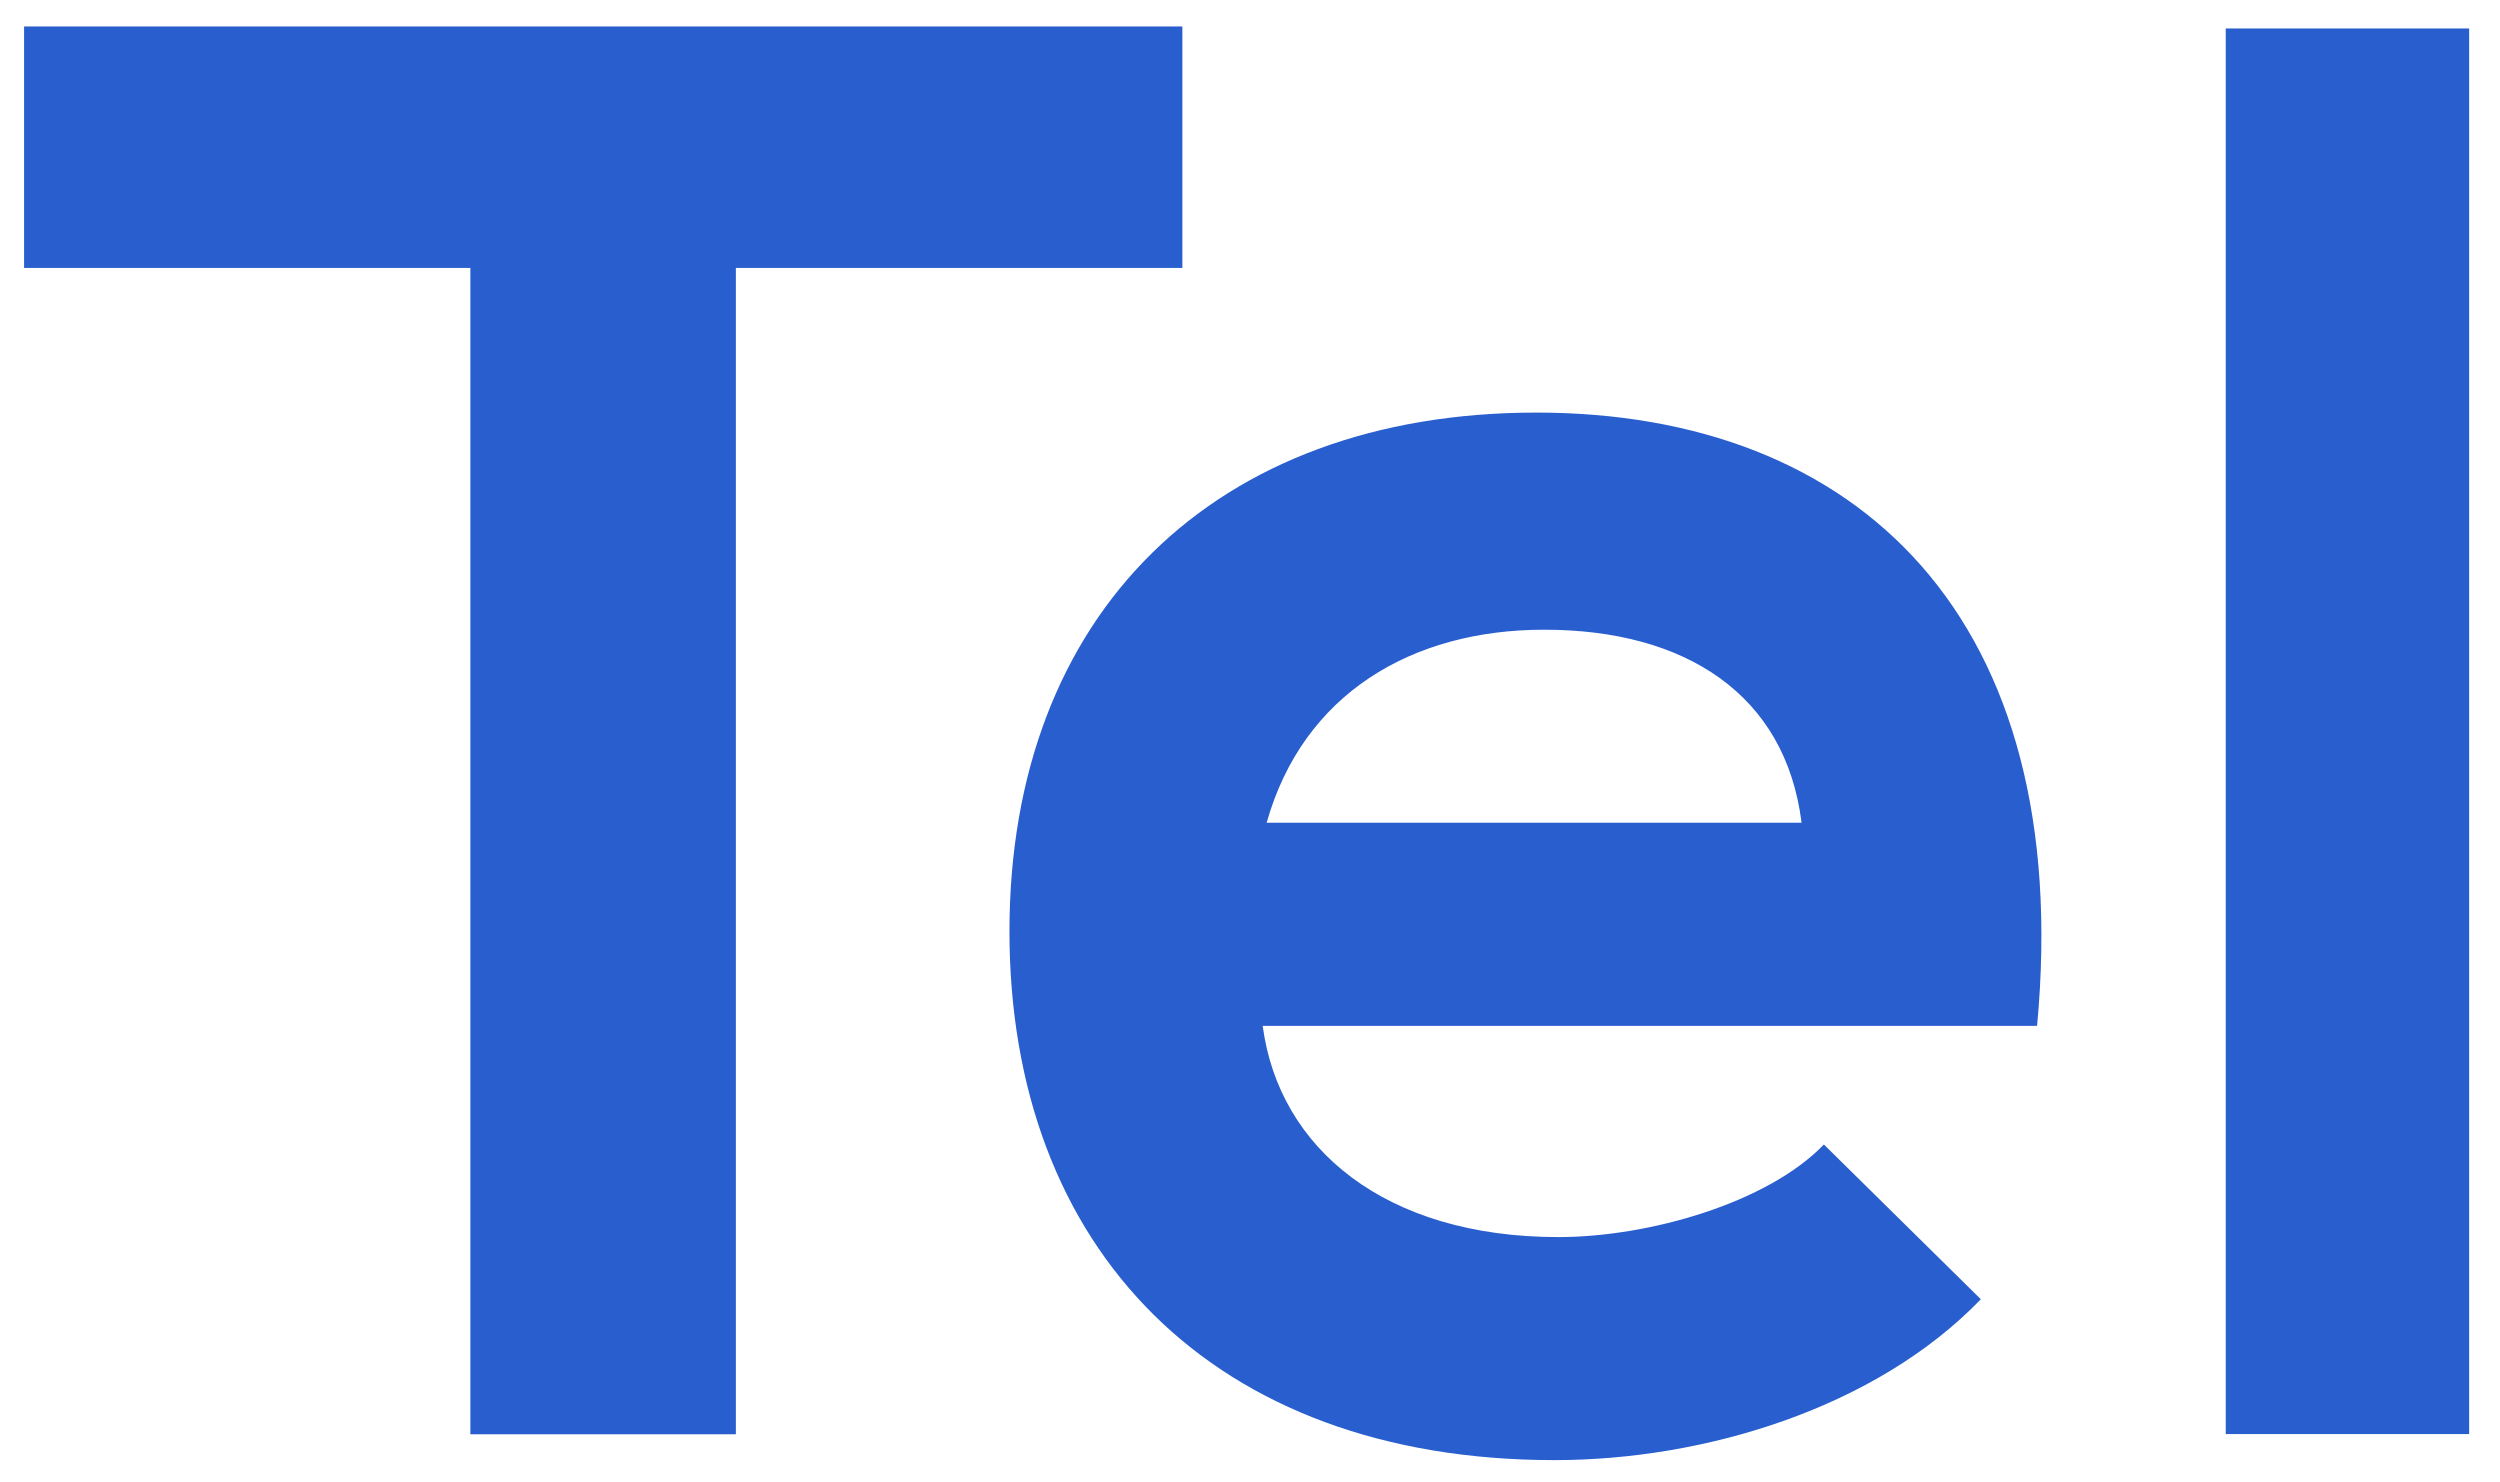
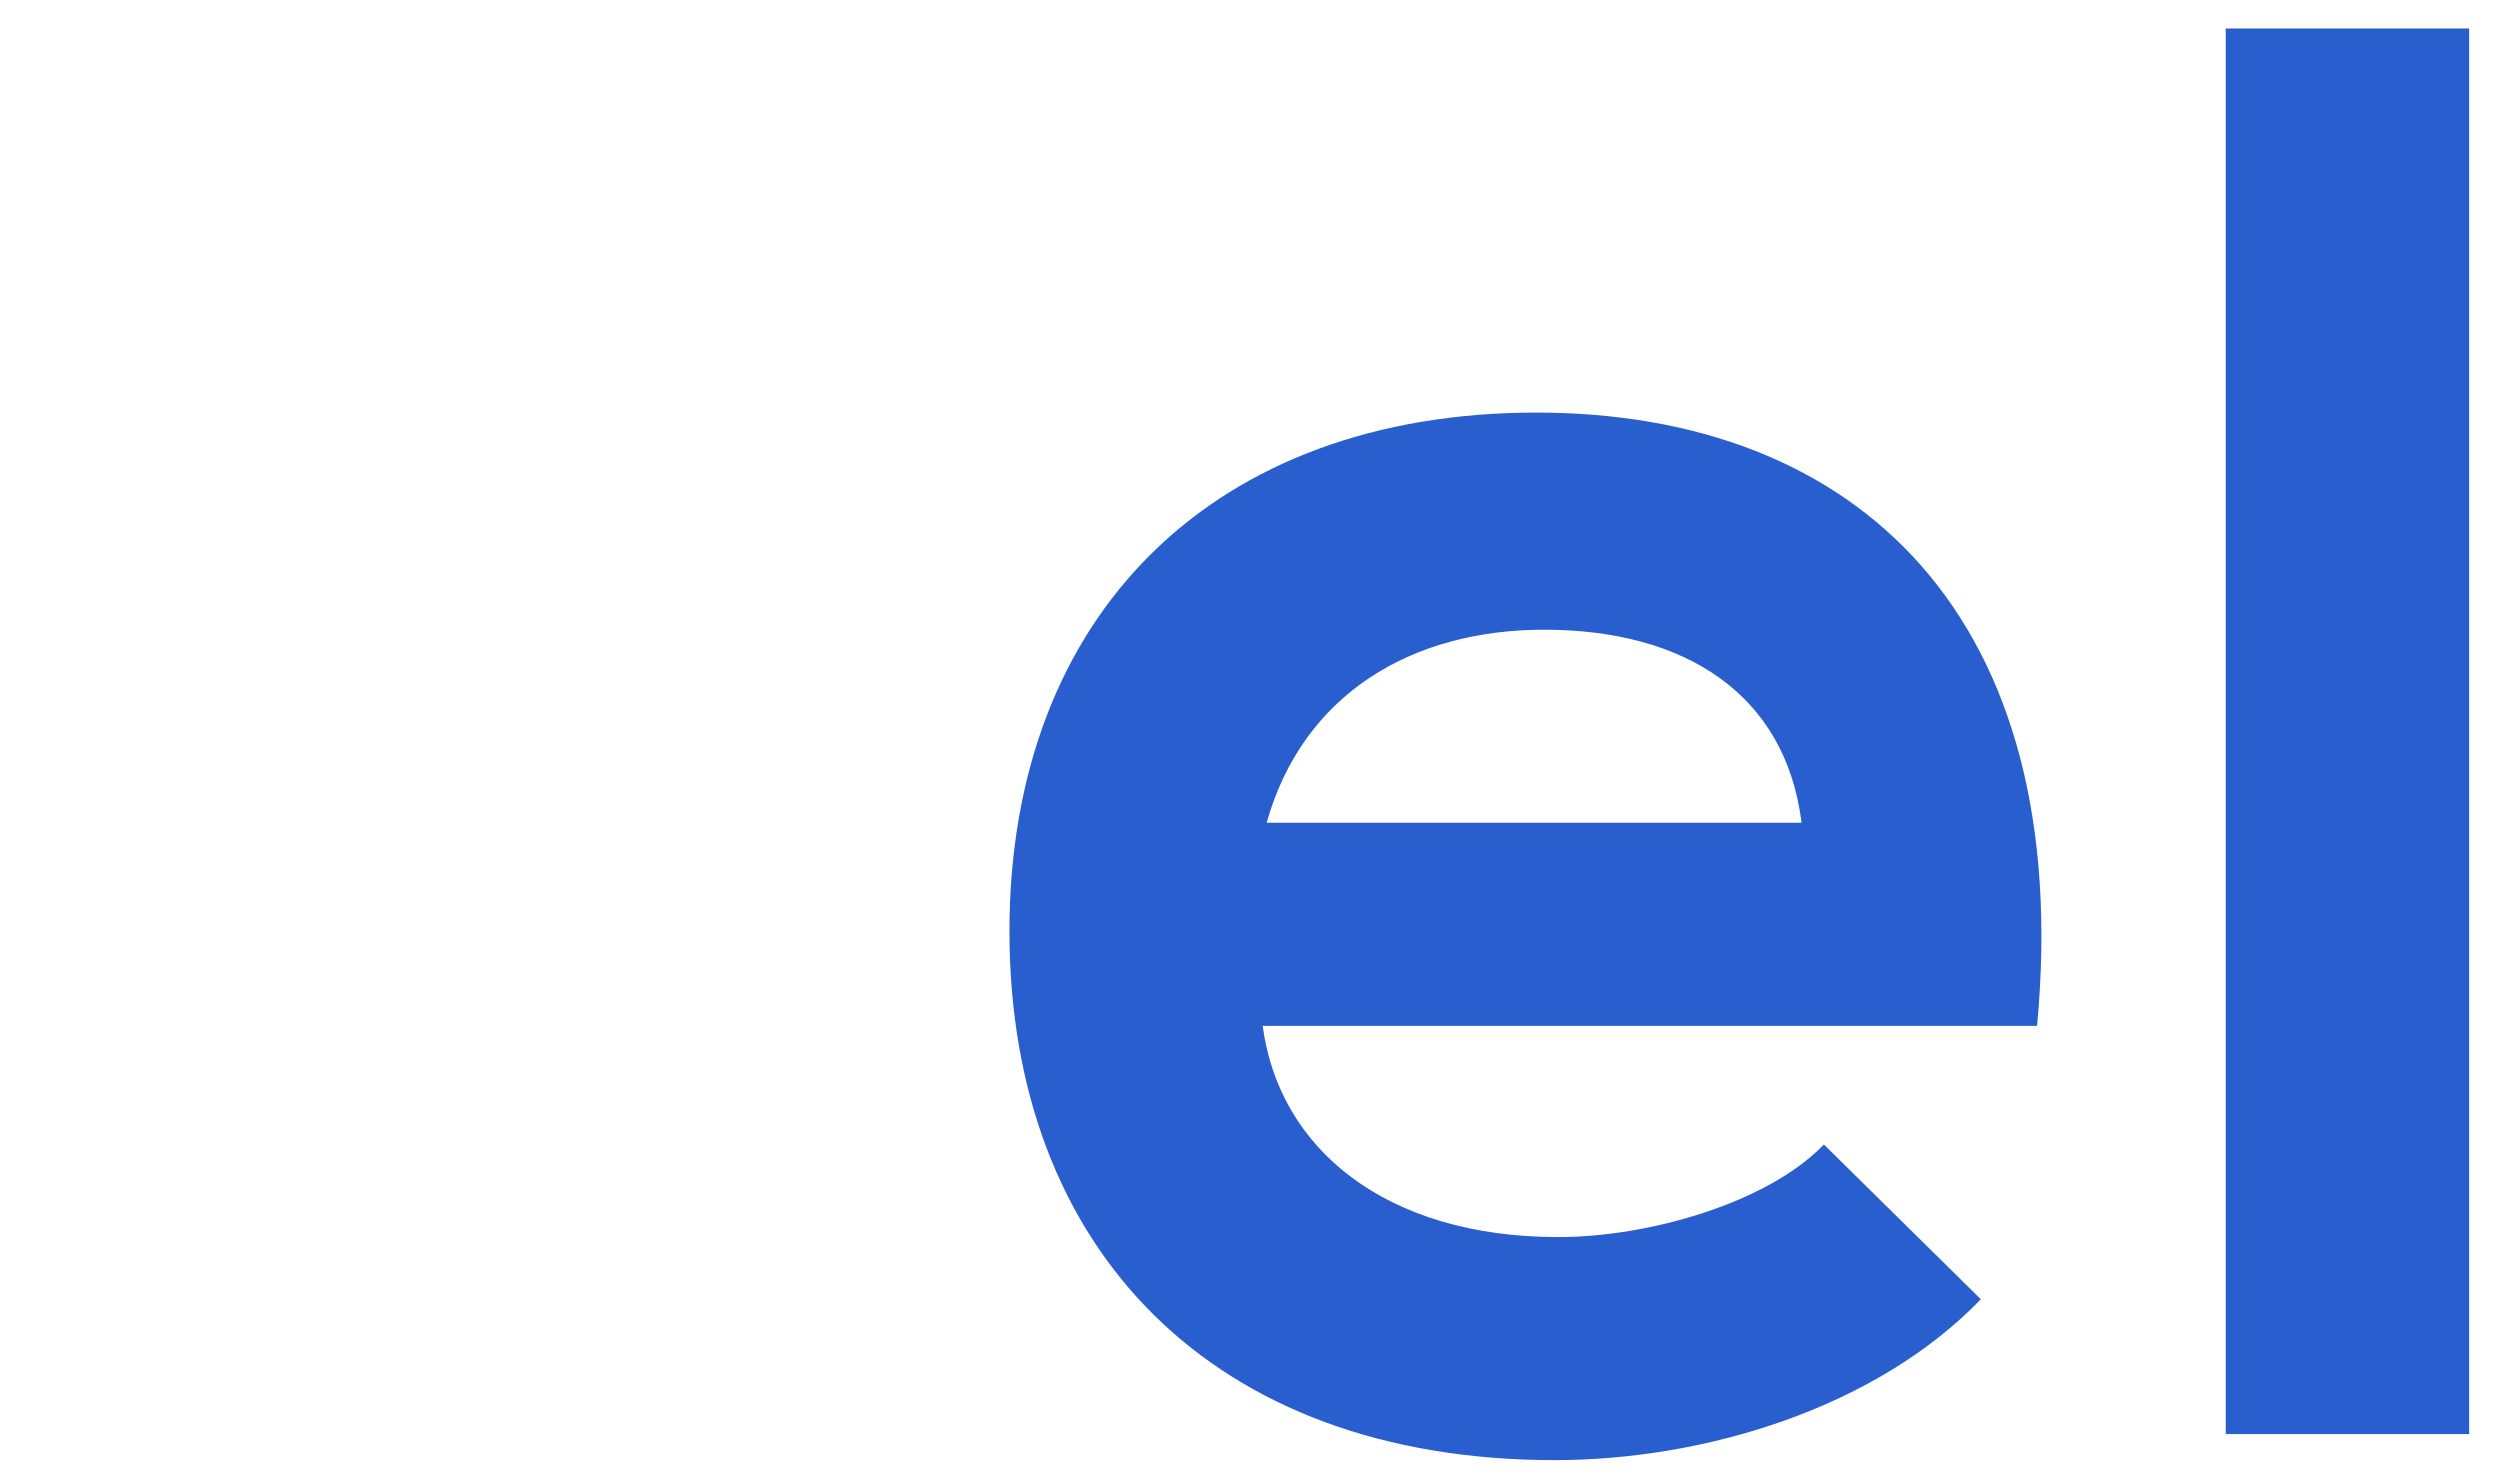
<svg xmlns="http://www.w3.org/2000/svg" id="_レイヤー_1" data-name="レイヤー 1" viewBox="0 0 114.22 67.69">
  <defs>
    <style>
      .cls-1 {
        fill: #295ece;
        stroke-width: 0px;
      }
    </style>
  </defs>
-   <path class="cls-1" d="M21.5,12.24H1.1V1.21h52.92v11.03h-20.4v53.29h-12.13V12.24Z" />
  <path class="cls-1" d="M57.69,46.87c.74,5.6,5.6,9.65,13.51,9.65,4.13,0,9.56-1.56,12.13-4.23l7.17,7.07c-4.78,4.96-12.59,7.35-19.48,7.35-15.62,0-24.9-9.65-24.9-24.16s9.37-23.7,24.07-23.7,24.62,9.37,22.88,28.02h-35.37ZM82.31,37.59c-.73-5.88-5.33-8.82-11.76-8.82-6.06,0-11.02,2.94-12.68,8.82h24.44Z" />
  <path class="cls-1" d="M112.81,1.3v64.22h-11.12V1.3h11.12Z" />
</svg>